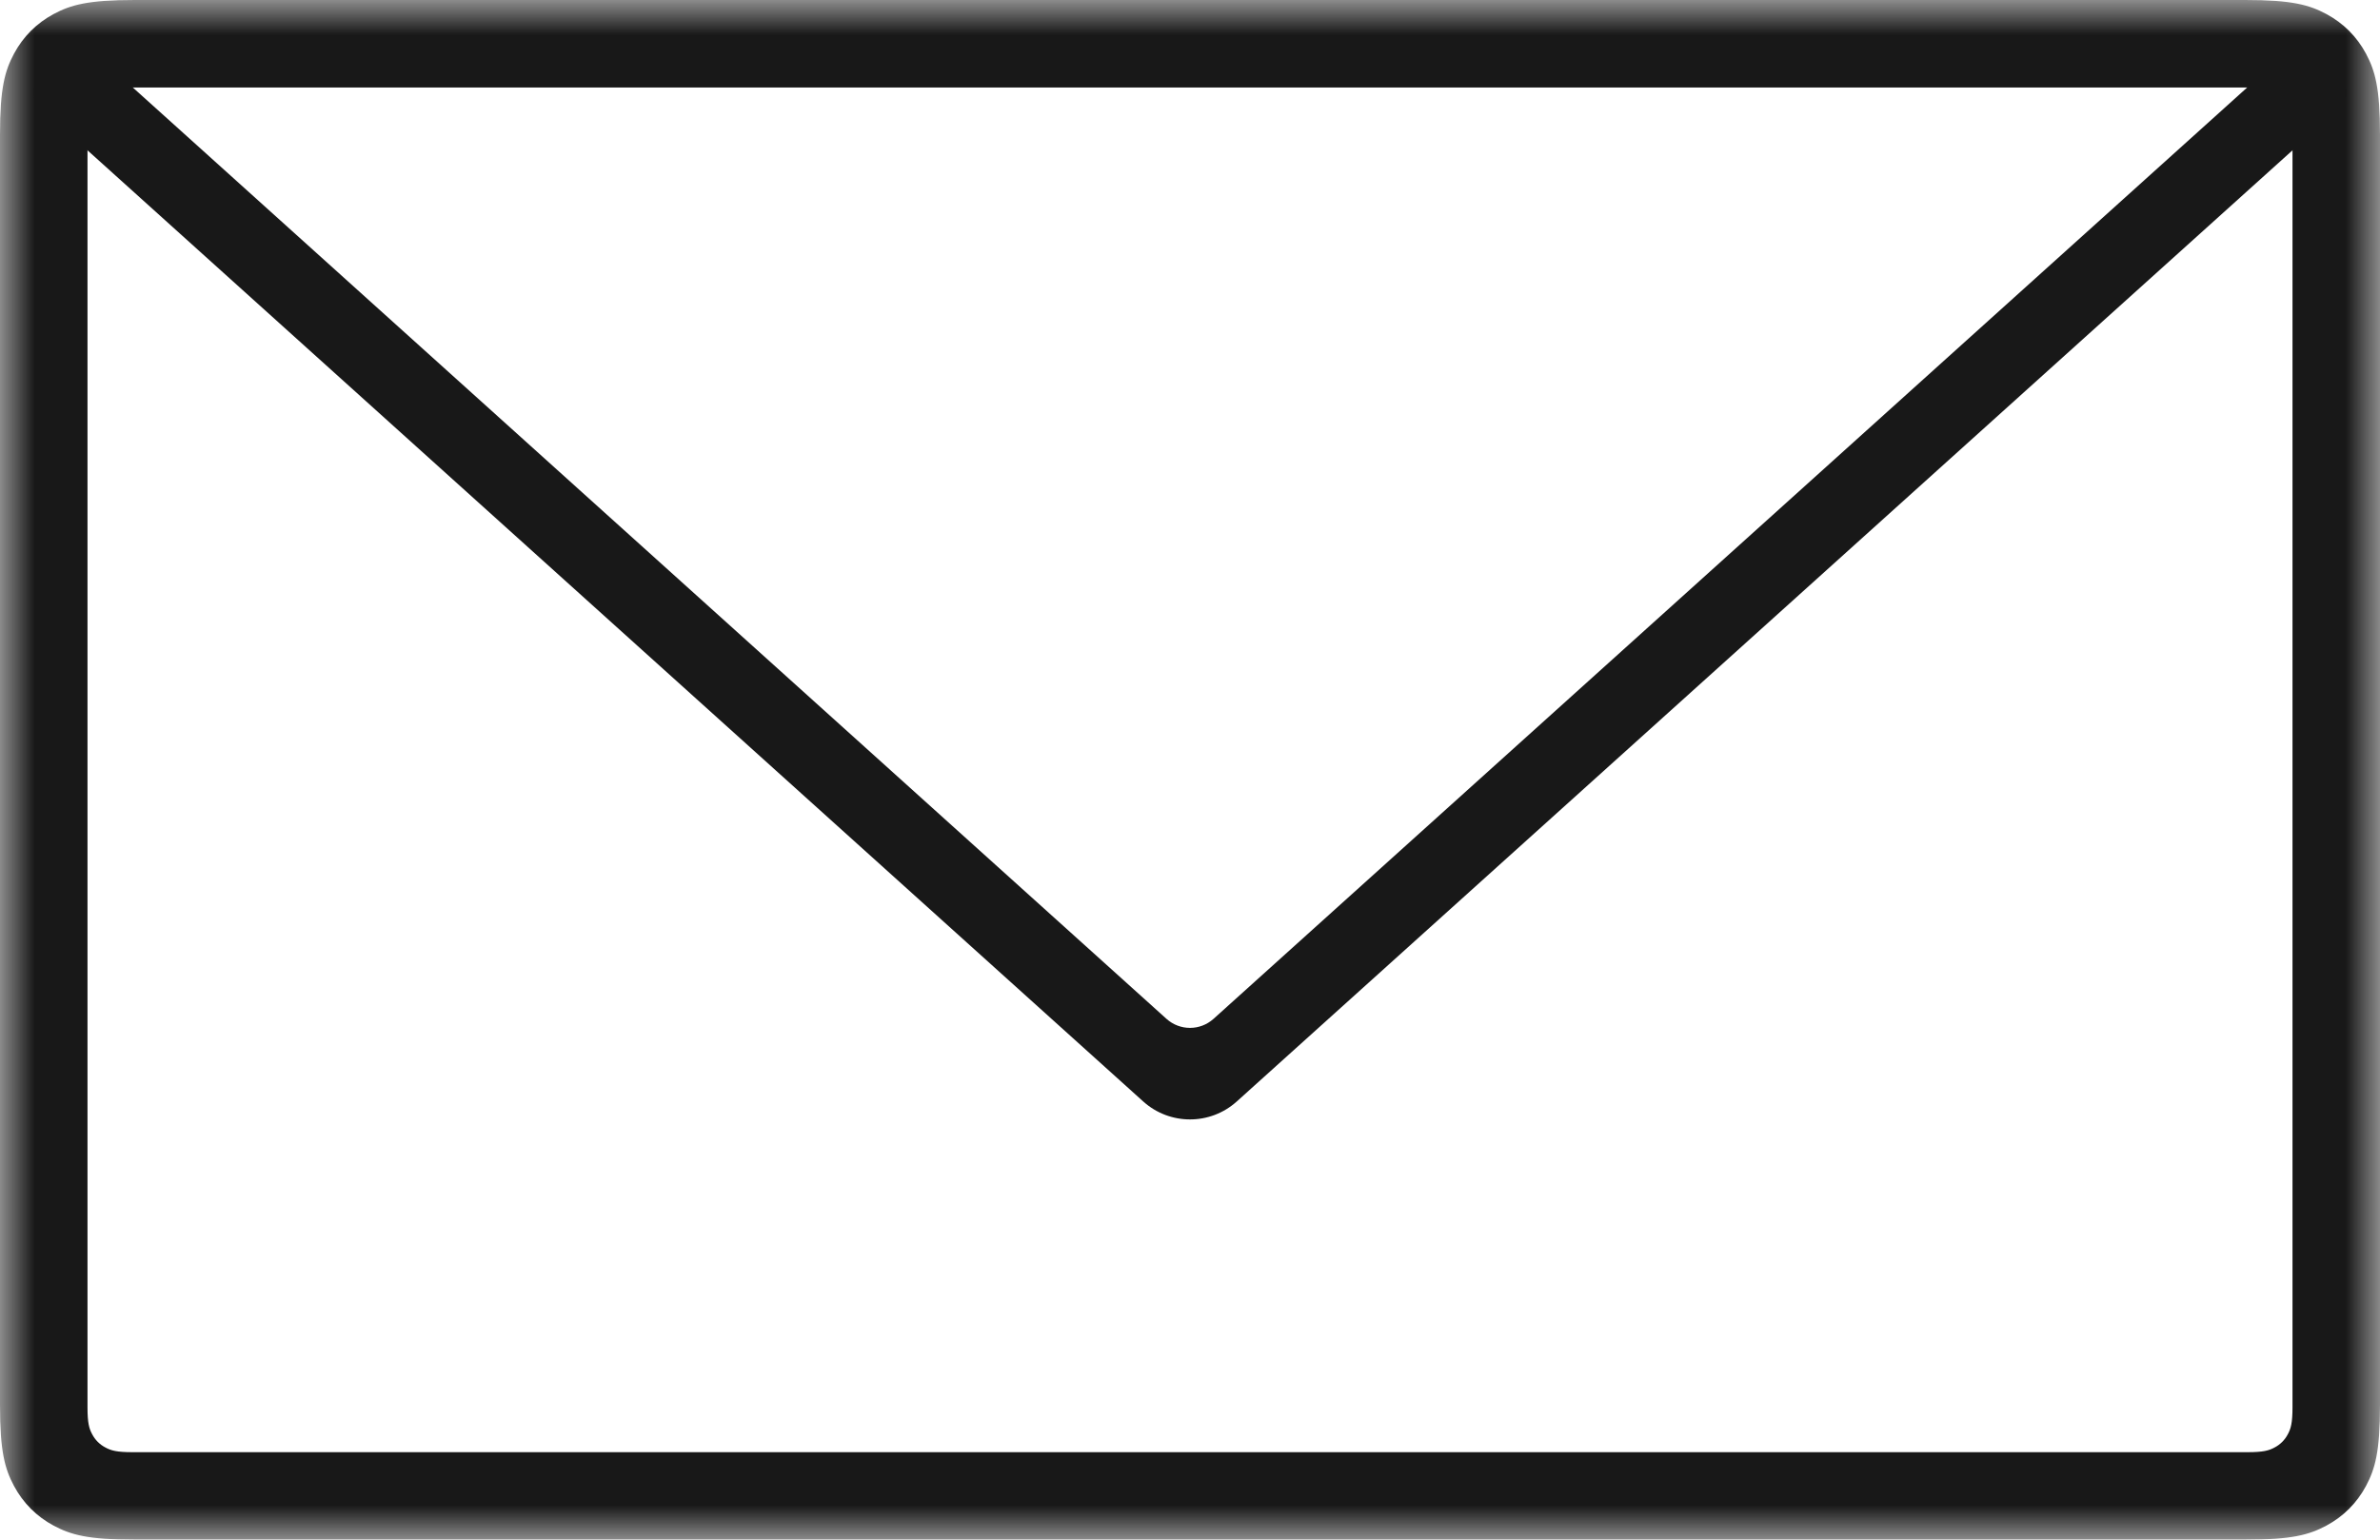
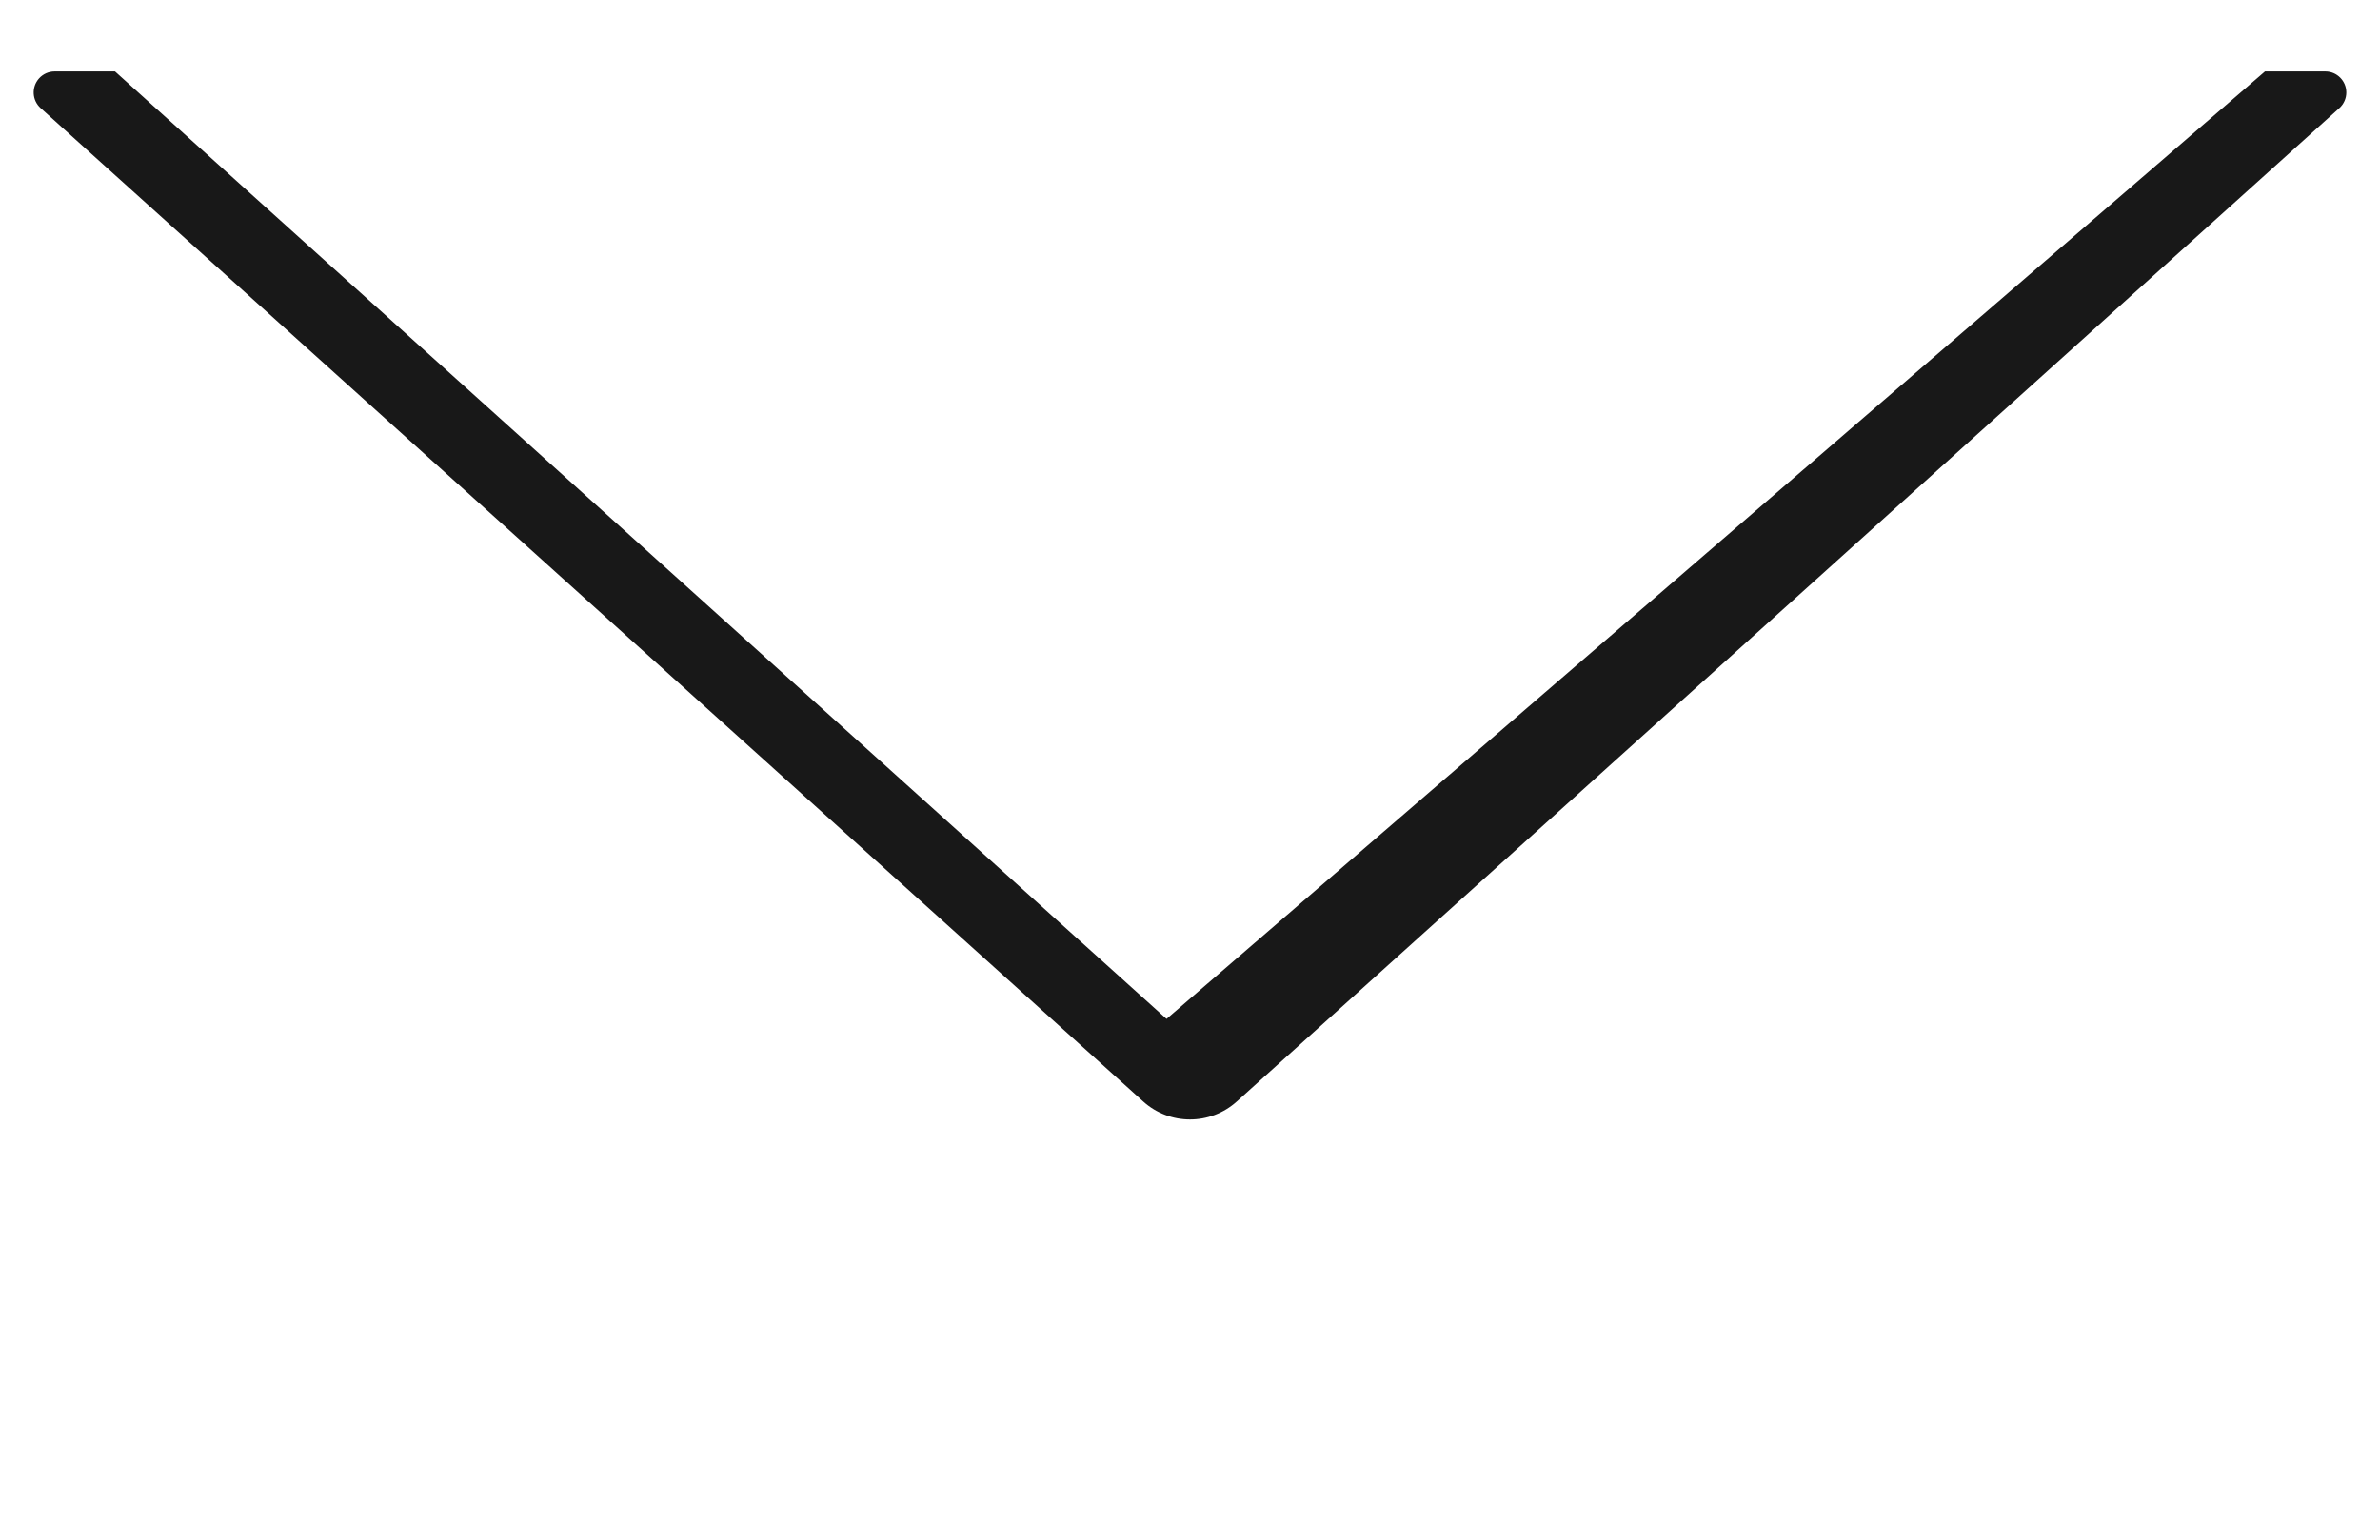
<svg xmlns="http://www.w3.org/2000/svg" xmlns:xlink="http://www.w3.org/1999/xlink" width="34px" height="22px" viewBox="0 0 34 22" version="1.1">
  <title>Combined Shape + Combined Shape Mask</title>
  <desc>Created with Sketch.</desc>
  <defs>
    <rect id="path-1" x="0" y="0" width="34" height="22" />
  </defs>
  <g id="9.-Contact" stroke="none" stroke-width="1" fill="none" fill-rule="evenodd" transform="translate(-1206, -384)">
    <g id="Информация" transform="translate(0, 336)">
      <g id="Group-4" transform="translate(100, 40)">
        <g id="Combined-Shape-+-Combined-Shape-Mask" transform="translate(1106, 8)">
          <mask id="mask-2" fill="white">
            <use xlink:href="#path-1" />
          </mask>
          <g id="Mask" />
-           <path d="M1.923,-7.76880231e-17 L32.077,7.76880231e-17 C32.746,-4.51389787e-17 32.988,0.07 33.233,0.2 C33.477,0.331 33.669,0.523 33.8,0.767 C33.93,1.012 34,1.254 34,1.923 L34,20.077 C34,20.746 33.93,20.988 33.8,21.233 C33.669,21.477 33.477,21.669 33.233,21.8 C32.988,21.93 32.746,22 32.077,22 L1.923,22 C1.254,22 1.012,21.93 0.767,21.8 C0.523,21.669 0.331,21.477 0.2,21.233 C0.07,20.988 3.00926524e-17,20.746 -5.17920154e-17,20.077 L5.17920154e-17,1.923 C-3.00926524e-17,1.254 0.07,1.012 0.2,0.767 C0.331,0.523 0.523,0.331 0.767,0.2 C1.012,0.07 1.254,4.51389787e-17 1.923,-7.76880231e-17 Z M1.891,1.25 C1.668,1.25 1.587,1.273 1.506,1.317 C1.424,1.36 1.36,1.424 1.317,1.506 C1.273,1.587 1.25,1.668 1.25,1.891 L1.25,20.109 C1.25,20.332 1.273,20.413 1.317,20.494 C1.36,20.576 1.424,20.64 1.506,20.683 C1.587,20.727 1.668,20.75 1.891,20.75 L32.109,20.75 C32.332,20.75 32.413,20.727 32.494,20.683 C32.576,20.64 32.64,20.576 32.683,20.494 C32.727,20.413 32.75,20.332 32.75,20.109 L32.75,1.891 C32.75,1.668 32.727,1.587 32.683,1.506 C32.64,1.424 32.576,1.36 32.494,1.317 C32.413,1.273 32.332,1.25 32.109,1.25 L1.891,1.25 Z" id="Combined-Shape" fill="#181818" mask="url(#mask-2)" />
-           <path d="M1.643,1.021 L16.665,14.559 C16.856,14.73 17.144,14.73 17.335,14.559 L32.357,1.021 L33.219,1.021 C33.385,1.021 33.519,1.156 33.519,1.321 C33.519,1.406 33.483,1.487 33.42,1.544 L17.669,15.738 C17.289,16.081 16.711,16.081 16.331,15.738 L0.58,1.544 C0.457,1.433 0.447,1.244 0.558,1.12 C0.615,1.057 0.696,1.021 0.781,1.021 L1.643,1.021 Z" id="Combined-Shape" fill="#181818" mask="url(#mask-2)" />
+           <path d="M1.643,1.021 L16.665,14.559 L32.357,1.021 L33.219,1.021 C33.385,1.021 33.519,1.156 33.519,1.321 C33.519,1.406 33.483,1.487 33.42,1.544 L17.669,15.738 C17.289,16.081 16.711,16.081 16.331,15.738 L0.58,1.544 C0.457,1.433 0.447,1.244 0.558,1.12 C0.615,1.057 0.696,1.021 0.781,1.021 L1.643,1.021 Z" id="Combined-Shape" fill="#181818" mask="url(#mask-2)" />
        </g>
      </g>
    </g>
  </g>
</svg>